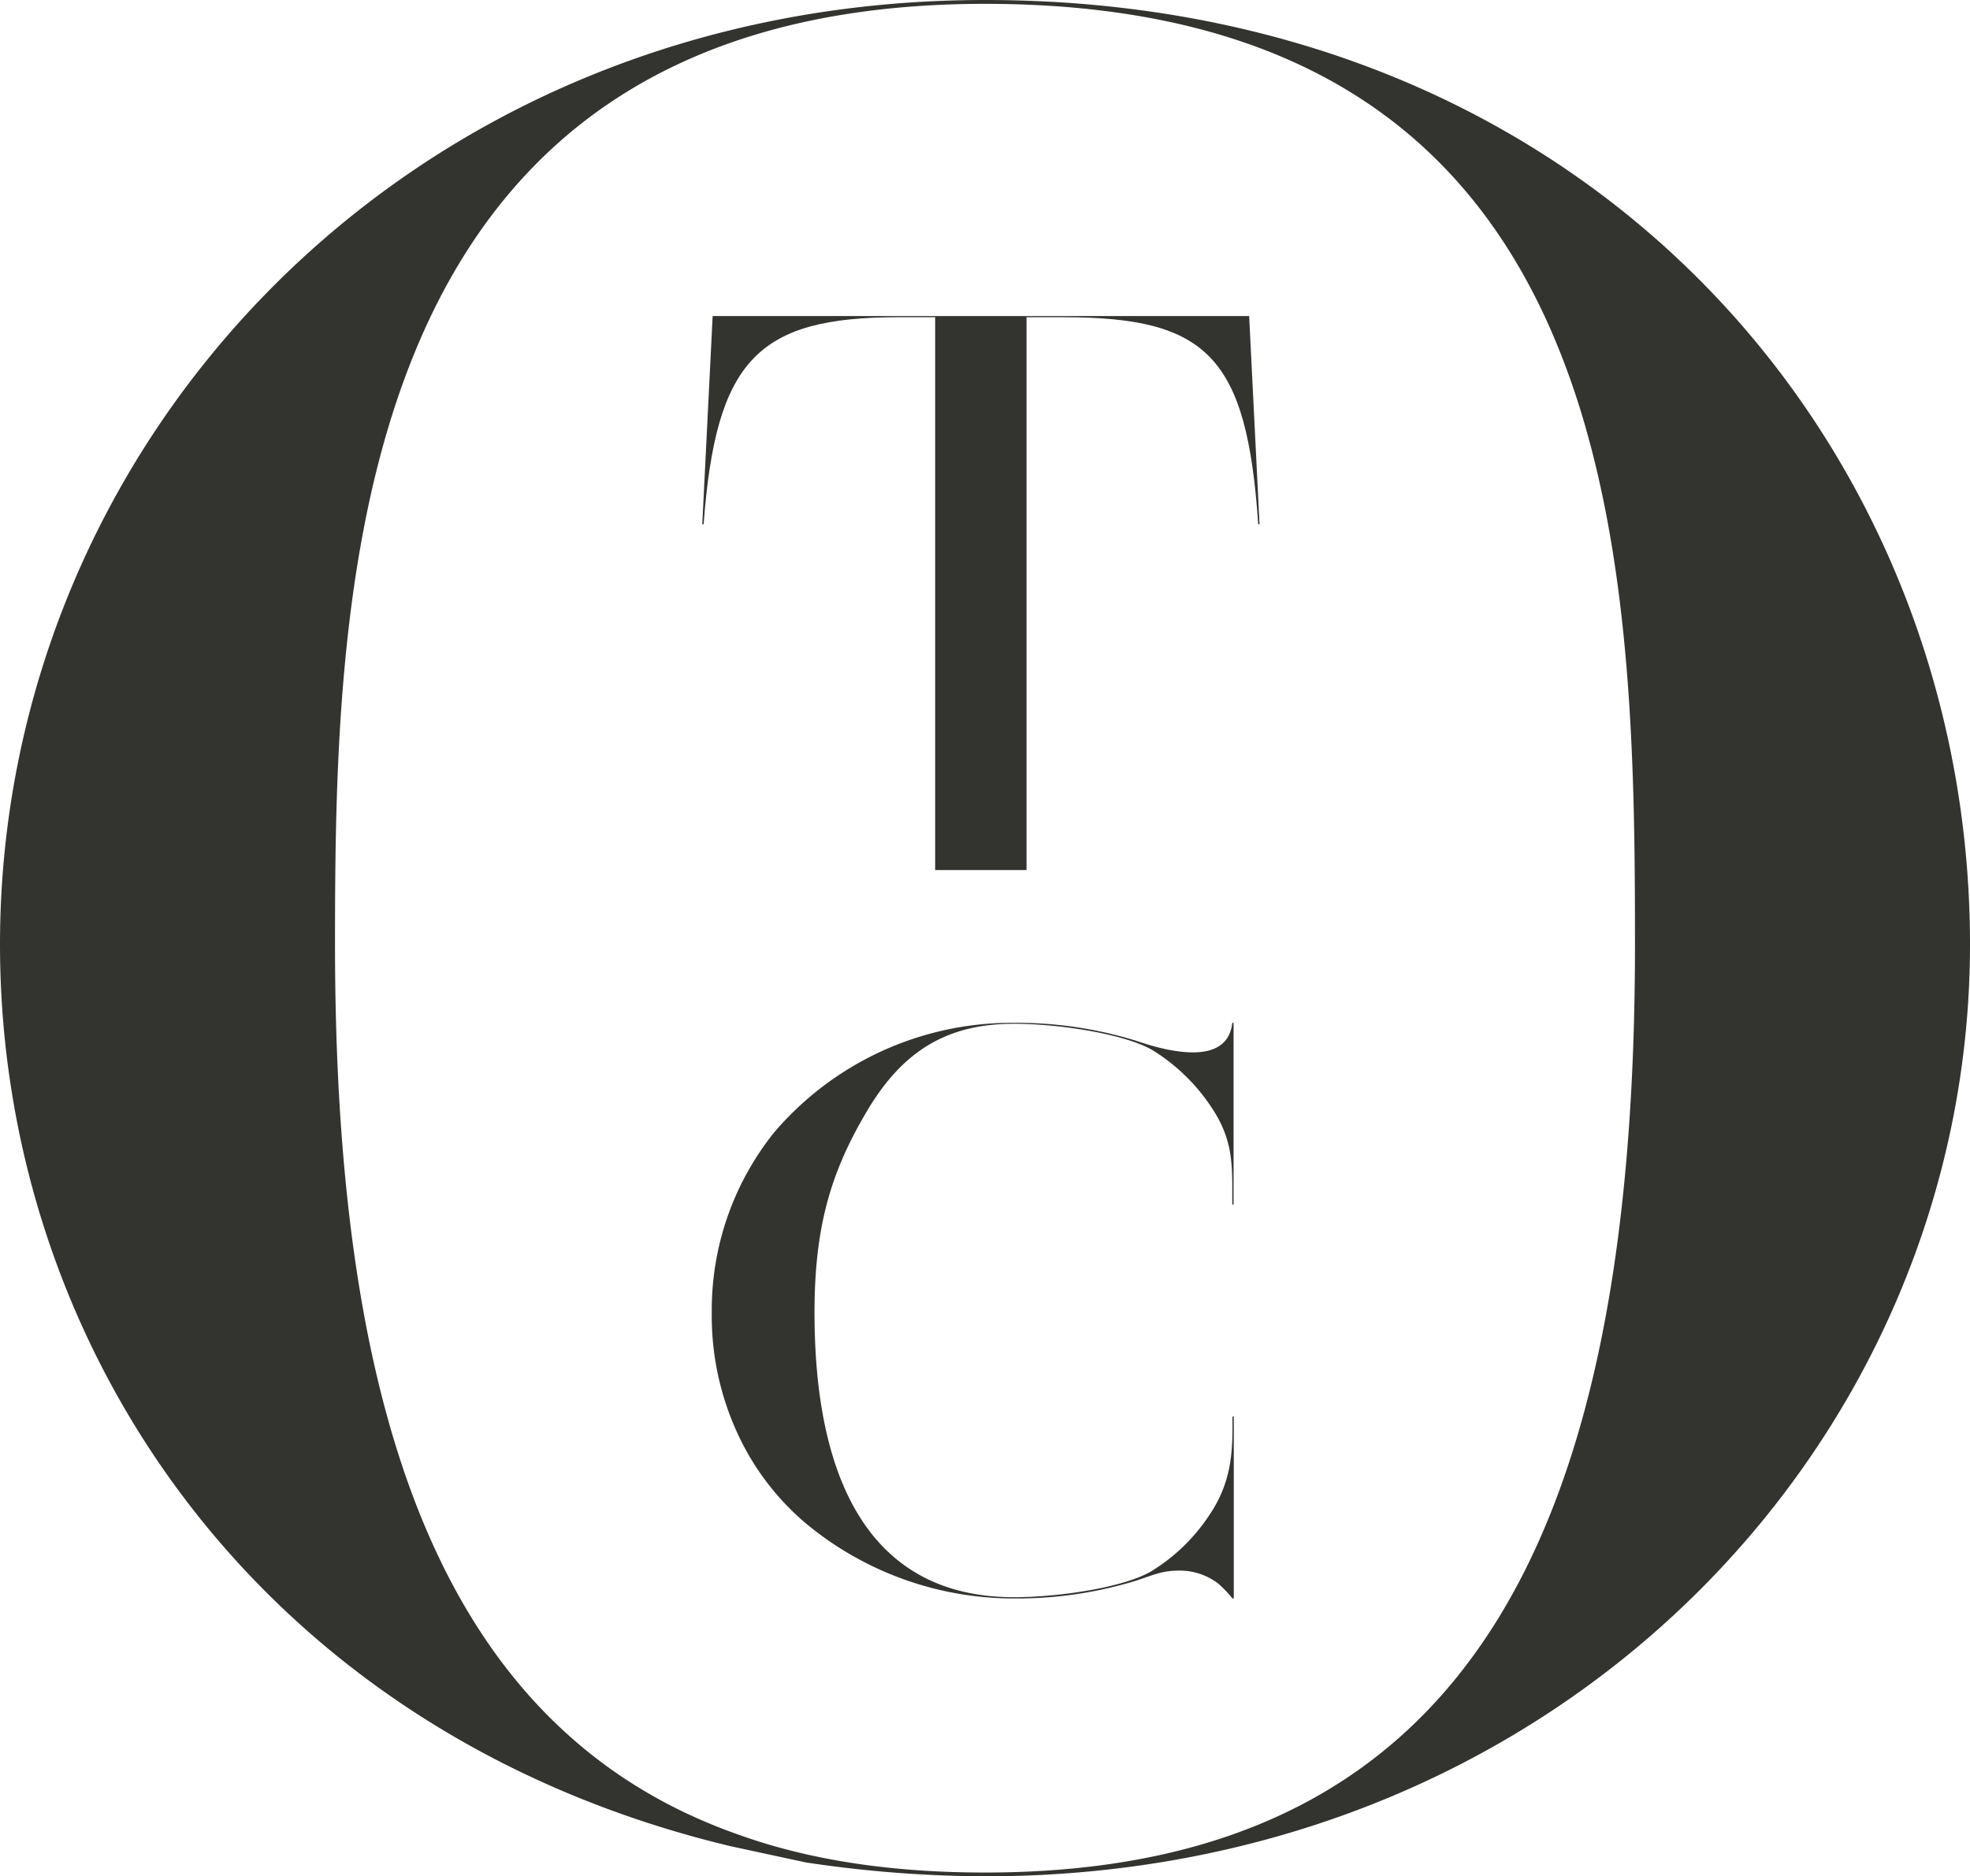
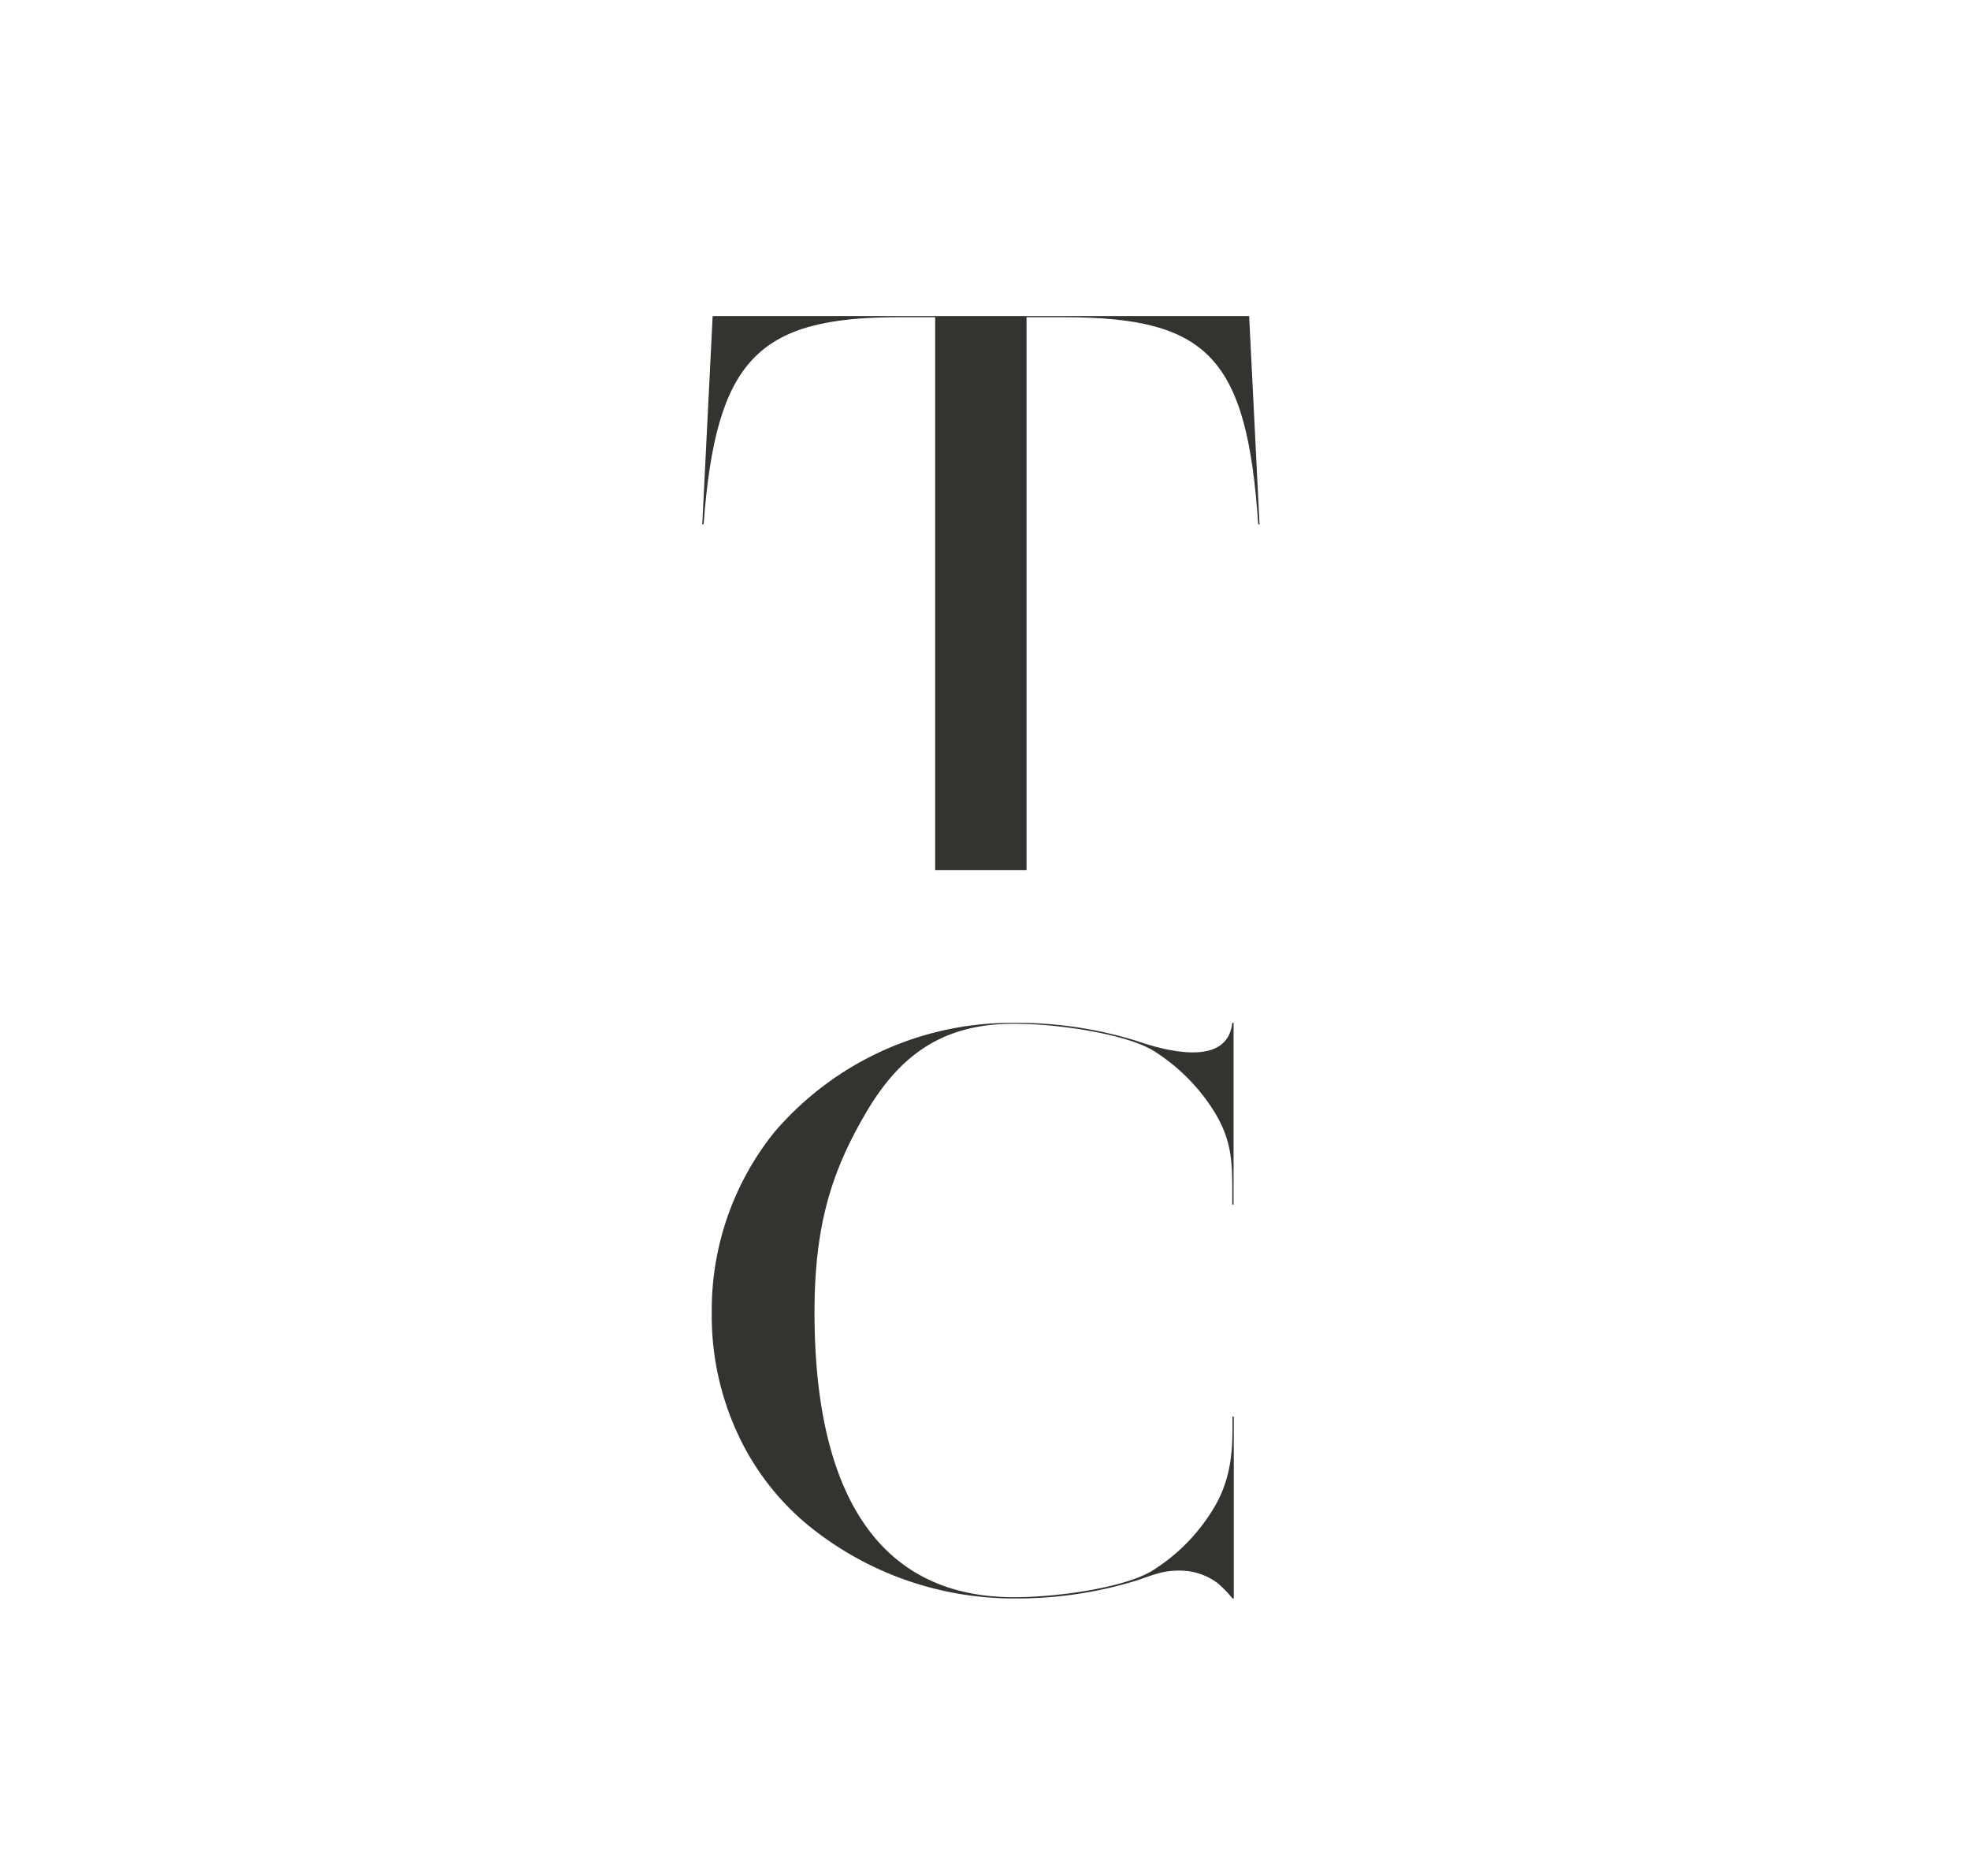
<svg xmlns="http://www.w3.org/2000/svg" viewBox="0 0 379.46 361.46">
  <defs>
    <style>.cls-1{fill:#333430;}</style>
  </defs>
  <g data-sanitized-data-name="Layer 2" data-name="Layer 2" id="Layer_2">
    <g data-sanitized-data-name="Layer 1" data-name="Layer 1" id="Layer_1-2">
-       <path d="M379.46,181.94c0,95.58-78.87,179.52-189.73,179.52a236.73,236.73,0,0,1-34.48-2.67l-14.61-3.15C49.64,333.8,0,259.09,0,181.94,0,84.91,78.6,0,189.73,0,307.21,0,379.46,86.6,379.46,181.94Zm-64.53,0c0-75.68-2.21-181.2-125.2-181.2S64.53,112.32,64.53,181.94c0,89,19.58,151.13,77.77,171.51,13.51,4.85,29.23,7.28,47.43,7.28C285.15,360.73,314.93,291.84,314.93,181.94Z" class="cls-1" />
      <path d="M240.61,60.89l2,40.11h-.25c-2.2-32.15-9.65-39.89-37.48-39.89h-7.15v106.5h-17.6V61.11H173c-27.07,0-35.11,8.26-37.47,39.89h-.26l2-40.11Z" class="cls-1" />
      <path d="M237.36,197.05h.25v35h-.25c0-7.74.33-12.43-4.32-19.2a36.83,36.83,0,0,0-10.49-10.2c-5-3.34-18.36-5.43-27.24-5.43-13.36,0-21.74,5.66-28.42,17s-10,21.73-10,38.62c0,33.71,11.59,54.85,38.41,54.85,8.88,0,22.25-2,27.16-5.44A35.59,35.59,0,0,0,233,291.78c4.65-6.85,4.4-13.4,4.4-18.9h.25v35.05h-.25a23,23,0,0,0-2.71-2.83,12.1,12.1,0,0,0-7.7-2.53c-3,0-4.65.75-7.95,1.87a78.08,78.08,0,0,1-23.69,3.49,62.63,62.63,0,0,1-40.1-14.44A50,50,0,0,1,142,276a54,54,0,0,1-4.9-23.15,54.7,54.7,0,0,1,12-34.68,60.16,60.16,0,0,1,46.19-21.13,77.77,77.77,0,0,1,23.69,3.5C225.09,202.63,236.43,205.46,237.36,197.05Z" class="cls-1" />
    </g>
  </g>
</svg>